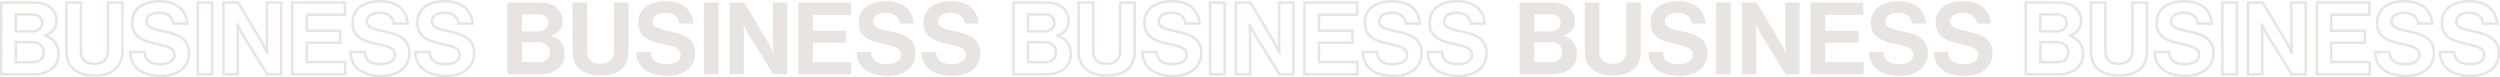
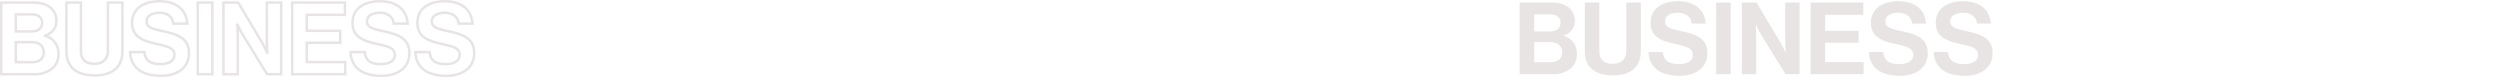
<svg xmlns="http://www.w3.org/2000/svg" width="997.76" height="30.76" viewBox="0 0 997.76 30.76">
  <g id="グループ_125798" data-name="グループ 125798" transform="translate(-36.7 -100.38)">
-     <path id="パス_888504" data-name="パス 888504" d="M2.2,0H15.32a10.847,10.847,0,0,0,7.2-2.28,7.236,7.236,0,0,0,2.52-5.96,7.16,7.16,0,0,0-5.32-7.08v-.12c2.68-.92,4.48-2.8,4.48-5.72a6.738,6.738,0,0,0-2.28-5.36C20.44-27.84,18.08-28.6,15-28.6H2.2ZM8-12.8h6.52c2.64,0,4.64,1.4,4.64,4.12,0,2.32-1.68,3.88-4.48,3.88H8Zm0-4.28v-6.8h6.4c2.56,0,4.12,1.24,4.12,3.36,0,2.24-1.72,3.44-4.24,3.44ZM39.48.48C46.8.48,50.56-3.08,50.56-9.2V-28.6h-5.8V-9.28c0,2.96-1.72,5.12-5.4,5.12C35.48-4.16,34-6.24,34-9.2V-28.6H28.2V-9.2C28.2-3,32.08.48,39.48.48ZM66,.64C72.44.64,77.12-2.6,77.12-8.4c0-6.16-4.8-7.56-10.68-8.84-4.24-.92-6.24-1.6-6.24-3.92,0-2.04,2.04-3.36,5.16-3.36,2.96,0,5.2,1.44,5.52,4.32h5.56c-.44-5.76-4.6-8.92-11.04-8.92-6.36,0-10.96,2.92-10.96,8.56,0,5.96,4.68,7.32,9.8,8.48,4.36,1,7.08,1.56,7.08,4.36,0,2.64-2.6,3.68-5.56,3.68-4.08,0-6.04-1.36-6.44-4.8H53.64C53.84-2.8,58.24.64,66,.64ZM80.64,0h5.8V-28.6h-5.8ZM90.88,0H96.6V-14.76c0-2-.16-5-.16-5h.08s1.12,2.44,2.04,3.96L108.32,0h5.6V-28.6H108.2v15c0,2,.16,4.96.16,4.96h-.08s-1.08-2.44-2-4L96.76-28.6H90.88Zm27.44,0h21.16V-4.84H124.12v-7.72h13.36v-4.76H124.12v-6.4h15.24V-28.6H118.32Zm35.64.64c6.44,0,11.12-3.24,11.12-9.04,0-6.16-4.8-7.56-10.68-8.84-4.24-.92-6.24-1.6-6.24-3.92,0-2.04,2.04-3.36,5.16-3.36,2.96,0,5.2,1.44,5.52,4.32h5.56c-.44-5.76-4.6-8.92-11.04-8.92-6.36,0-10.96,2.92-10.96,8.56,0,5.96,4.68,7.32,9.8,8.48,4.36,1,7.08,1.56,7.08,4.36,0,2.64-2.6,3.68-5.56,3.68-4.08,0-6.04-1.36-6.44-4.8H141.6C141.8-2.8,146.2.64,153.96.64Zm25.88,0c6.44,0,11.12-3.24,11.12-9.04,0-6.16-4.8-7.56-10.68-8.84-4.24-.92-6.24-1.6-6.24-3.92,0-2.04,2.04-3.36,5.16-3.36,2.96,0,5.2,1.44,5.52,4.32h5.56c-.44-5.76-4.6-8.92-11.04-8.92-6.36,0-10.96,2.92-10.96,8.56,0,5.96,4.68,7.32,9.8,8.48,4.36,1,7.08,1.56,7.08,4.36,0,2.64-2.6,3.68-5.56,3.68-4.08,0-6.04-1.36-6.44-4.8h-5.68C167.68-2.8,172.08.64,179.84.64Z" transform="translate(843 130)" fill="none" stroke="#e8e4e4" stroke-width="1" />
    <path id="パス_888505" data-name="パス 888505" d="M2.2,0H15.32a10.847,10.847,0,0,0,7.2-2.28,7.236,7.236,0,0,0,2.52-5.96,7.16,7.16,0,0,0-5.32-7.08v-.12c2.68-.92,4.48-2.8,4.48-5.72a6.738,6.738,0,0,0-2.28-5.36C20.44-27.84,18.08-28.6,15-28.6H2.2ZM8-12.8h6.52c2.64,0,4.64,1.4,4.64,4.12,0,2.32-1.68,3.88-4.48,3.88H8Zm0-4.28v-6.8h6.4c2.56,0,4.12,1.24,4.12,3.36,0,2.24-1.72,3.44-4.24,3.44ZM39.48.48C46.8.48,50.56-3.08,50.56-9.2V-28.6h-5.8V-9.28c0,2.96-1.72,5.12-5.4,5.12C35.48-4.16,34-6.24,34-9.2V-28.6H28.2V-9.2C28.2-3,32.08.48,39.48.48ZM66,.64C72.44.64,77.12-2.6,77.12-8.4c0-6.16-4.8-7.56-10.68-8.84-4.24-.92-6.24-1.6-6.24-3.92,0-2.04,2.04-3.36,5.16-3.36,2.96,0,5.2,1.44,5.52,4.32h5.56c-.44-5.76-4.6-8.92-11.04-8.92-6.36,0-10.96,2.92-10.96,8.56,0,5.96,4.68,7.32,9.8,8.48,4.36,1,7.08,1.56,7.08,4.36,0,2.64-2.6,3.68-5.56,3.68-4.08,0-6.04-1.36-6.44-4.8H53.64C53.84-2.8,58.24.64,66,.64ZM80.64,0h5.8V-28.6h-5.8ZM90.88,0H96.6V-14.76c0-2-.16-5-.16-5h.08s1.12,2.44,2.04,3.96L108.32,0h5.6V-28.6H108.2v15c0,2,.16,4.96.16,4.96h-.08s-1.08-2.44-2-4L96.76-28.6H90.88Zm27.44,0h21.16V-4.84H124.12v-7.72h13.36v-4.76H124.12v-6.4h15.24V-28.6H118.32Zm35.64.64c6.44,0,11.12-3.24,11.12-9.04,0-6.16-4.8-7.56-10.68-8.84-4.24-.92-6.24-1.6-6.24-3.92,0-2.04,2.04-3.36,5.16-3.36,2.96,0,5.2,1.44,5.52,4.32h5.56c-.44-5.76-4.6-8.92-11.04-8.92-6.36,0-10.96,2.92-10.96,8.56,0,5.96,4.68,7.32,9.8,8.48,4.36,1,7.08,1.56,7.08,4.36,0,2.64-2.6,3.68-5.56,3.68-4.08,0-6.04-1.36-6.44-4.8H141.6C141.8-2.8,146.2.64,153.96.64Zm25.88,0c6.44,0,11.12-3.24,11.12-9.04,0-6.16-4.8-7.56-10.68-8.84-4.24-.92-6.24-1.6-6.24-3.92,0-2.04,2.04-3.36,5.16-3.36,2.96,0,5.2,1.44,5.52,4.32h5.56c-.44-5.76-4.6-8.92-11.04-8.92-6.36,0-10.96,2.92-10.96,8.56,0,5.96,4.68,7.32,9.8,8.48,4.36,1,7.08,1.56,7.08,4.36,0,2.64-2.6,3.68-5.56,3.68-4.08,0-6.04-1.36-6.44-4.8h-5.68C167.68-2.8,172.08.64,179.84.64Z" transform="translate(641 130)" fill="#e8e4e4" />
-     <path id="パス_888506" data-name="パス 888506" d="M2.2,0H15.32a10.847,10.847,0,0,0,7.2-2.28,7.236,7.236,0,0,0,2.52-5.96,7.16,7.16,0,0,0-5.32-7.08v-.12c2.68-.92,4.48-2.8,4.48-5.72a6.738,6.738,0,0,0-2.28-5.36C20.44-27.84,18.08-28.6,15-28.6H2.2ZM8-12.8h6.52c2.64,0,4.64,1.4,4.64,4.12,0,2.32-1.68,3.88-4.48,3.88H8Zm0-4.28v-6.8h6.4c2.56,0,4.12,1.24,4.12,3.36,0,2.24-1.72,3.44-4.24,3.44ZM39.48.48C46.8.48,50.56-3.08,50.56-9.2V-28.6h-5.8V-9.28c0,2.96-1.72,5.12-5.4,5.12C35.48-4.16,34-6.24,34-9.2V-28.6H28.2V-9.2C28.2-3,32.08.48,39.48.48ZM66,.64C72.44.64,77.12-2.6,77.12-8.4c0-6.16-4.8-7.56-10.68-8.84-4.24-.92-6.24-1.6-6.24-3.92,0-2.04,2.04-3.36,5.16-3.36,2.96,0,5.2,1.44,5.52,4.32h5.56c-.44-5.76-4.6-8.92-11.04-8.92-6.36,0-10.96,2.92-10.96,8.56,0,5.96,4.68,7.32,9.8,8.48,4.36,1,7.08,1.56,7.08,4.36,0,2.64-2.6,3.68-5.56,3.68-4.08,0-6.04-1.36-6.44-4.8H53.64C53.84-2.8,58.24.64,66,.64ZM80.64,0h5.8V-28.6h-5.8ZM90.88,0H96.6V-14.76c0-2-.16-5-.16-5h.08s1.12,2.44,2.04,3.96L108.32,0h5.6V-28.6H108.2v15c0,2,.16,4.96.16,4.96h-.08s-1.08-2.44-2-4L96.76-28.6H90.88Zm27.44,0h21.16V-4.84H124.12v-7.72h13.36v-4.76H124.12v-6.4h15.24V-28.6H118.32Zm35.64.64c6.44,0,11.12-3.24,11.12-9.04,0-6.16-4.8-7.56-10.68-8.84-4.24-.92-6.24-1.6-6.24-3.92,0-2.04,2.04-3.36,5.16-3.36,2.96,0,5.2,1.44,5.52,4.32h5.56c-.44-5.76-4.6-8.92-11.04-8.92-6.36,0-10.96,2.92-10.96,8.56,0,5.96,4.68,7.32,9.8,8.48,4.36,1,7.08,1.56,7.08,4.36,0,2.64-2.6,3.68-5.56,3.68-4.08,0-6.04-1.36-6.44-4.8H141.6C141.8-2.8,146.2.64,153.96.64Zm25.88,0c6.44,0,11.12-3.24,11.12-9.04,0-6.16-4.8-7.56-10.68-8.84-4.24-.92-6.24-1.6-6.24-3.92,0-2.04,2.04-3.36,5.16-3.36,2.96,0,5.2,1.44,5.52,4.32h5.56c-.44-5.76-4.6-8.92-11.04-8.92-6.36,0-10.96,2.92-10.96,8.56,0,5.96,4.68,7.32,9.8,8.48,4.36,1,7.08,1.56,7.08,4.36,0,2.64-2.6,3.68-5.56,3.68-4.08,0-6.04-1.36-6.44-4.8h-5.68C167.68-2.8,172.08.64,179.84.64Z" transform="translate(439 130)" fill="none" stroke="#e8e4e4" stroke-width="1" />
-     <path id="パス_888507" data-name="パス 888507" d="M2.2,0H15.32a10.847,10.847,0,0,0,7.2-2.28,7.236,7.236,0,0,0,2.52-5.96,7.16,7.16,0,0,0-5.32-7.08v-.12c2.68-.92,4.48-2.8,4.48-5.72a6.738,6.738,0,0,0-2.28-5.36C20.44-27.84,18.08-28.6,15-28.6H2.2ZM8-12.8h6.52c2.64,0,4.64,1.4,4.64,4.12,0,2.32-1.68,3.88-4.48,3.88H8Zm0-4.28v-6.8h6.4c2.56,0,4.12,1.24,4.12,3.36,0,2.24-1.72,3.44-4.24,3.44ZM39.48.48C46.8.48,50.56-3.08,50.56-9.2V-28.6h-5.8V-9.28c0,2.96-1.72,5.12-5.4,5.12C35.48-4.16,34-6.24,34-9.2V-28.6H28.2V-9.2C28.2-3,32.08.48,39.48.48ZM66,.64C72.44.64,77.12-2.6,77.12-8.4c0-6.16-4.8-7.56-10.68-8.84-4.24-.92-6.24-1.6-6.24-3.92,0-2.04,2.04-3.36,5.16-3.36,2.96,0,5.2,1.44,5.52,4.32h5.56c-.44-5.76-4.6-8.92-11.04-8.92-6.36,0-10.96,2.92-10.96,8.56,0,5.96,4.68,7.32,9.8,8.48,4.36,1,7.08,1.56,7.08,4.36,0,2.64-2.6,3.68-5.56,3.68-4.08,0-6.04-1.36-6.44-4.8H53.64C53.84-2.8,58.24.64,66,.64ZM80.64,0h5.8V-28.6h-5.8ZM90.88,0H96.6V-14.76c0-2-.16-5-.16-5h.08s1.12,2.44,2.04,3.96L108.32,0h5.6V-28.6H108.2v15c0,2,.16,4.96.16,4.96h-.08s-1.08-2.44-2-4L96.76-28.6H90.88Zm27.44,0h21.16V-4.84H124.12v-7.72h13.36v-4.76H124.12v-6.4h15.24V-28.6H118.32Zm35.64.64c6.44,0,11.12-3.24,11.12-9.04,0-6.16-4.8-7.56-10.68-8.84-4.24-.92-6.24-1.6-6.24-3.92,0-2.04,2.04-3.36,5.16-3.36,2.96,0,5.2,1.44,5.52,4.32h5.56c-.44-5.76-4.6-8.92-11.04-8.92-6.36,0-10.96,2.92-10.96,8.56,0,5.96,4.68,7.32,9.8,8.48,4.36,1,7.08,1.56,7.08,4.36,0,2.64-2.6,3.68-5.56,3.68-4.08,0-6.04-1.36-6.44-4.8H141.6C141.8-2.8,146.2.64,153.96.64Zm25.88,0c6.44,0,11.12-3.24,11.12-9.04,0-6.16-4.8-7.56-10.68-8.84-4.24-.92-6.24-1.6-6.24-3.92,0-2.04,2.04-3.36,5.16-3.36,2.96,0,5.2,1.44,5.52,4.32h5.56c-.44-5.76-4.6-8.92-11.04-8.92-6.36,0-10.96,2.92-10.96,8.56,0,5.96,4.68,7.32,9.8,8.48,4.36,1,7.08,1.56,7.08,4.36,0,2.64-2.6,3.68-5.56,3.68-4.08,0-6.04-1.36-6.44-4.8h-5.68C167.68-2.8,172.08.64,179.84.64Z" transform="translate(237 130)" fill="#e8e4e4" />
    <path id="パス_888508" data-name="パス 888508" d="M2.2,0H15.32a10.847,10.847,0,0,0,7.2-2.28,7.236,7.236,0,0,0,2.52-5.96,7.16,7.16,0,0,0-5.32-7.08v-.12c2.68-.92,4.48-2.8,4.48-5.72a6.738,6.738,0,0,0-2.28-5.36C20.44-27.84,18.08-28.6,15-28.6H2.2ZM8-12.8h6.52c2.64,0,4.64,1.4,4.64,4.12,0,2.32-1.68,3.88-4.48,3.88H8Zm0-4.28v-6.8h6.4c2.56,0,4.12,1.24,4.12,3.36,0,2.24-1.72,3.44-4.24,3.44ZM39.48.48C46.8.48,50.56-3.08,50.56-9.2V-28.6h-5.8V-9.28c0,2.96-1.72,5.12-5.4,5.12C35.48-4.16,34-6.24,34-9.2V-28.6H28.2V-9.2C28.2-3,32.08.48,39.48.48ZM66,.64C72.44.64,77.12-2.6,77.12-8.4c0-6.16-4.8-7.56-10.68-8.84-4.24-.92-6.24-1.6-6.24-3.92,0-2.04,2.04-3.36,5.16-3.36,2.96,0,5.2,1.44,5.52,4.32h5.56c-.44-5.76-4.6-8.92-11.04-8.92-6.36,0-10.96,2.92-10.96,8.56,0,5.96,4.68,7.32,9.8,8.48,4.36,1,7.08,1.56,7.08,4.36,0,2.64-2.6,3.68-5.56,3.68-4.08,0-6.04-1.36-6.44-4.8H53.64C53.84-2.8,58.24.64,66,.64ZM80.64,0h5.8V-28.6h-5.8ZM90.88,0H96.6V-14.76c0-2-.16-5-.16-5h.08s1.12,2.44,2.04,3.96L108.32,0h5.6V-28.6H108.2v15c0,2,.16,4.96.16,4.96h-.08s-1.08-2.44-2-4L96.76-28.6H90.88Zm27.44,0h21.16V-4.84H124.12v-7.72h13.36v-4.76H124.12v-6.4h15.24V-28.6H118.32Zm35.64.64c6.44,0,11.12-3.24,11.12-9.04,0-6.16-4.8-7.56-10.68-8.84-4.24-.92-6.24-1.6-6.24-3.92,0-2.04,2.04-3.36,5.16-3.36,2.96,0,5.2,1.44,5.52,4.32h5.56c-.44-5.76-4.6-8.92-11.04-8.92-6.36,0-10.96,2.92-10.96,8.56,0,5.96,4.68,7.32,9.8,8.48,4.36,1,7.08,1.56,7.08,4.36,0,2.64-2.6,3.68-5.56,3.68-4.08,0-6.04-1.36-6.44-4.8H141.6C141.8-2.8,146.2.64,153.96.64Zm25.88,0c6.44,0,11.12-3.24,11.12-9.04,0-6.16-4.8-7.56-10.68-8.84-4.24-.92-6.24-1.6-6.24-3.92,0-2.04,2.04-3.36,5.16-3.36,2.96,0,5.2,1.44,5.52,4.32h5.56c-.44-5.76-4.6-8.92-11.04-8.92-6.36,0-10.96,2.92-10.96,8.56,0,5.96,4.68,7.32,9.8,8.48,4.36,1,7.08,1.56,7.08,4.36,0,2.64-2.6,3.68-5.56,3.68-4.08,0-6.04-1.36-6.44-4.8h-5.68C167.68-2.8,172.08.64,179.84.64Z" transform="translate(35 130)" fill="none" stroke="#e8e4e4" stroke-width="1" />
  </g>
</svg>